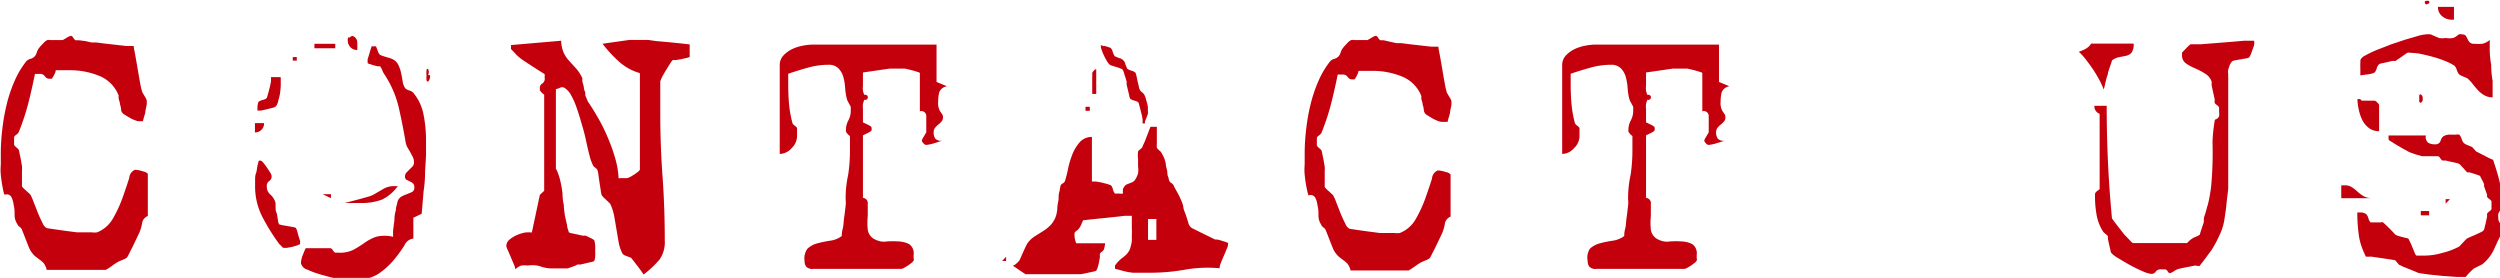
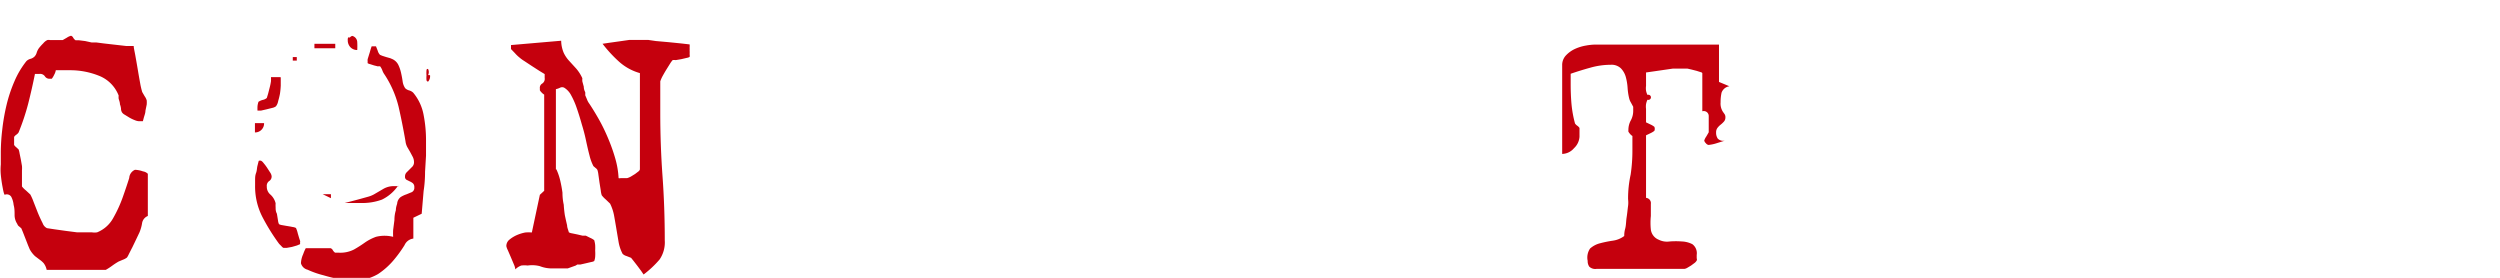
<svg xmlns="http://www.w3.org/2000/svg" id="Layer_1" data-name="Layer 1" viewBox="0 0 155.92 17.33">
  <defs>
    <style>.cls-1{fill:#c5000d;}</style>
  </defs>
  <title>Contact Us Master</title>
  <path class="cls-1" d="M373.23,247q-0.06-.35-0.09-0.66t0-.64q0-.32,0-0.75a12.72,12.72,0,0,1,.09-1.42,12.55,12.55,0,0,1,.27-1.55,8.89,8.89,0,0,1,.5-1.49,5.4,5.4,0,0,1,.74-1.24,0.58,0.58,0,0,1,.25-0.14,0.58,0.58,0,0,0,.25-0.14,0.58,0.58,0,0,0,.14-0.25,1,1,0,0,1,.14-0.28,3.24,3.24,0,0,1,.27-0.3,0.72,0.72,0,0,1,.25-0.2,0.33,0.33,0,0,1,.17,0H377l0.26-.15a0.85,0.85,0,0,1,.26-0.12,0.24,0.24,0,0,1,.14.13,0.49,0.49,0,0,0,.14.15l0.2,0L378.4,238l0.41,0.09,0.3,0,0.46,0.06,0.7,0.08,0.7,0.08,0.46,0c0,0.12.05,0.31,0.1,0.59s0.1,0.56.15,0.86,0.1,0.59.15,0.86a4.69,4.69,0,0,0,.13.56l0.15,0.26a0.88,0.88,0,0,1,.13.26,1.6,1.6,0,0,1,0,.26l-0.08.39c0,0.13-.05.26-0.09,0.39l-0.07.26h-0.25a0.78,0.78,0,0,1-.24-0.06,2.41,2.41,0,0,1-.34-0.16l-0.31-.19a0.47,0.47,0,0,1-.16-0.14,0.5,0.5,0,0,1-.06-0.17q0-.15-0.07-0.34c0-.12-0.05-0.24-0.08-0.34a1,1,0,0,1,0-.2,2.16,2.16,0,0,0-1.24-1.24,4.81,4.81,0,0,0-1.76-.34h-0.92a0.8,0.8,0,0,1-.1.28,1.18,1.18,0,0,1-.15.25l-0.12,0a0.33,0.33,0,0,1-.31-0.15,0.36,0.36,0,0,0-.34-0.15h-0.28q-0.18.9-.42,1.85a14.26,14.26,0,0,1-.6,1.8,0.51,0.51,0,0,1-.14.14,0.52,0.52,0,0,0-.14.14c0,0.13,0,.22,0,0.25s0,0.12,0,.25a0.62,0.62,0,0,0,.14.15l0.14,0.13a1.21,1.21,0,0,1,.06.24l0.08,0.39,0.07,0.4a1.77,1.77,0,0,1,0,.28v1a1.5,1.5,0,0,0,.25.25l0.27,0.25a3.29,3.29,0,0,1,.2.45l0.27,0.69q0.15,0.36.3,0.65a0.54,0.54,0,0,0,.27.31l0.46,0.07,0.71,0.1,0.7,0.09,0.45,0h0.48a1,1,0,0,0,.33,0,2,2,0,0,0,1-.89,8.13,8.13,0,0,0,.6-1.31q0.24-.68.4-1.19a0.59,0.59,0,0,1,.36-0.51,1.65,1.65,0,0,1,.5.1,0.53,0.53,0,0,1,.3.15v2.63a0.58,0.58,0,0,0-.36.46,2.56,2.56,0,0,1-.16.56l-0.19.4-0.24.5-0.23.45a1.36,1.36,0,0,1-.12.22,0.93,0.93,0,0,1-.26.14l-0.26.11a4.27,4.27,0,0,0-.4.26,4.13,4.13,0,0,1-.4.26H376a1,1,0,0,0-.19-0.42,1.43,1.43,0,0,0-.24-0.21l-0.29-.22a1.68,1.68,0,0,1-.34-0.44l-0.1-.24-0.16-.41-0.16-.41-0.1-.24-0.14-.12a0.28,0.28,0,0,1-.11-0.15,1,1,0,0,1-.17-0.54c0-.23,0-0.44-0.06-0.65a1.39,1.39,0,0,0-.15-0.51,0.33,0.33,0,0,0-.41-0.12C373.31,247.48,373.27,247.2,373.23,247Z" transform="translate(-373.09 -235.44)" />
  <path class="cls-1" d="M389.56,243.12a0.56,0.56,0,0,1-.57.58v-0.58h0.57ZM389,246.69c0-.15,0-0.3.06-0.46s0.05-.31.09-0.46,0.06-.25.08-0.3a0.2,0.2,0,0,1,.15,0,0.44,0.44,0,0,1,.14.13,3,3,0,0,1,.22.29l0.2,0.31a0.52,0.52,0,0,1,.09.22,0.33,0.33,0,0,1-.15.31,0.36,0.36,0,0,0-.15.34,0.63,0.63,0,0,0,.23.51,1.06,1.06,0,0,1,.32.54,1.72,1.72,0,0,0,0,.24c0,0.13,0,.26.08,0.41l0.07,0.43a0.68,0.68,0,0,0,.06.22,0.56,0.56,0,0,0,.19.06l0.34,0.06,0.34,0.06a0.57,0.57,0,0,1,.19.06,1.67,1.67,0,0,1,.11.33c0.06,0.2.1,0.35,0.14,0.45a0.26,0.26,0,0,1,0,.15v0a0.1,0.1,0,0,1,0,.08l-0.19.08-0.31.09-0.33.06-0.2,0a0.35,0.35,0,0,1-.12-0.1l-0.15-.15a12.72,12.72,0,0,1-1.06-1.71A4.15,4.15,0,0,1,389,247C389,247,389,246.84,389,246.69Zm1.6-6.42c0,0.08,0,.25,0,0.51a5,5,0,0,1-.05.51,4.31,4.31,0,0,1-.11.45,0.75,0.75,0,0,1-.14.33,0.58,0.58,0,0,1-.23.1l-0.36.09-0.35.08-0.21,0a2.62,2.62,0,0,1,0-.28,1.32,1.32,0,0,1,.06-0.27,0.85,0.85,0,0,1,.27-0.12,0.53,0.53,0,0,0,.25-0.12l0.08-.26,0.1-.39a3.51,3.51,0,0,0,.08-0.39,2.34,2.34,0,0,0,0-.26h0.58Zm1-1.3v0.25h-0.25V239h0.25ZM392,251.29a2.36,2.36,0,0,1,.16-0.37h1.55a0.25,0.25,0,0,1,.14.13,0.49,0.49,0,0,0,.14.15h0.25a1.86,1.86,0,0,0,.93-0.2,7.68,7.68,0,0,0,.66-0.42,3,3,0,0,1,.71-0.37,2.2,2.2,0,0,1,1.07,0,4,4,0,0,1,0-.43l0.08-.62q0-.32.09-0.61c0-.19.06-0.33,0.08-0.41a0.57,0.57,0,0,1,.22-0.41,1.66,1.66,0,0,1,.36-0.17l0.34-.14a0.3,0.3,0,0,0,.15-0.3,0.31,0.31,0,0,0-.09-0.25,0.85,0.85,0,0,0-.2-0.12l-0.2-.1a0.21,0.21,0,0,1-.09-0.2,0.36,0.36,0,0,1,.09-0.25l0.19-.19,0.19-.19a0.4,0.4,0,0,0,.09-0.28,0.71,0.71,0,0,0-.08-0.32l-0.16-.3-0.18-.31a1,1,0,0,1-.11-0.36q-0.2-1.15-.43-2.15a6.43,6.43,0,0,0-.87-2,1,1,0,0,1-.14-0.26,1,1,0,0,0-.14-0.26,0.35,0.35,0,0,0-.14,0l-0.24-.06-0.25-.08a0.42,0.42,0,0,1-.15-0.06,0.41,0.41,0,0,1,0-.1,0.7,0.7,0,0,1,0-.15l0.14-.45a3.57,3.57,0,0,1,.11-0.35h0.27l0.11,0.28a0.58,0.58,0,0,0,.14.25l0.14,0.06,0.25,0.08,0.25,0.07,0.14,0.06a0.78,0.78,0,0,1,.36.35,2.25,2.25,0,0,1,.17.49q0.06,0.26.1,0.53a1,1,0,0,0,.16.44,0.57,0.57,0,0,0,.25.14,0.58,0.58,0,0,1,.25.14,3,3,0,0,1,.65,1.39,8.2,8.2,0,0,1,.15,1.54v1l-0.06,1q0,0.63-.09,1.2l-0.12,1.42-0.52.25v1.3a0.69,0.69,0,0,0-.55.41,7.88,7.88,0,0,1-.65.9,4.56,4.56,0,0,1-1,.9,3.05,3.05,0,0,1-1.7.41,4.75,4.75,0,0,1-.7-0.09q-0.5-.09-1-0.24a5.71,5.71,0,0,1-1-.35,0.57,0.57,0,0,1-.41-0.4A1.48,1.48,0,0,1,392,251.29Zm2-13.12v0.28h-1.3v-0.28h1.3Zm-0.27,9.38v0.25l-0.52-.25h0.52Zm4.18-.52a2.58,2.58,0,0,1-1,.86,3.56,3.56,0,0,1-1.32.21h-1l0.35-.09,0.53-.14,0.54-.15a1.7,1.7,0,0,0,.39-0.15l0.6-.35a1.28,1.28,0,0,1,.7-0.17h0.28Zm-3-9.25a0.28,0.28,0,0,1,.15-0.1,0.41,0.41,0,0,1,.31.38,4.18,4.18,0,0,1,0,.5,0.58,0.58,0,0,1-.42-0.17,0.61,0.61,0,0,1-.17-0.45A0.28,0.28,0,0,1,394.81,237.77Zm5,2.35a0.5,0.5,0,0,1-.12.4s-0.08,0-.1-0.09a1.61,1.61,0,0,1,0-.29,1.76,1.76,0,0,1,0-.31c0-.09.05-0.12,0.1-0.09A0.42,0.42,0,0,1,399.79,240.12Z" transform="translate(-373.09 -235.44)" />
  <path class="cls-1" d="M407.79,246a3.65,3.65,0,0,1,.24.7,7.74,7.74,0,0,1,.14.76q0,0.39.08,0.75a6.63,6.63,0,0,0,.07.66l0.06,0.28,0.08,0.35c0,0.12.06,0.26,0.11,0.43a0.53,0.53,0,0,0,.18.06l0.34,0.07,0.34,0.08,0.2,0,0.26,0.13a1.16,1.16,0,0,1,.26.15,1.6,1.6,0,0,1,.06.31,3.25,3.25,0,0,1,0,.34,2.81,2.81,0,0,1,0,.38,0.89,0.89,0,0,1-.06.27,0.49,0.49,0,0,1-.18.06l-0.34.08-0.35.08-0.19,0L409,252l-0.25.09-0.25.09-0.14,0h-0.8a2.05,2.05,0,0,1-.8-0.14A1.93,1.93,0,0,0,406,252a1.69,1.69,0,0,0-.4,0,1,1,0,0,0-.37.24,1,1,0,0,0-.09-0.31l-0.19-.45-0.19-.44a0.93,0.93,0,0,1-.09-0.25,0.51,0.51,0,0,1,.2-0.41,1.94,1.94,0,0,1,.46-0.28,2.51,2.51,0,0,1,.52-0.16,2.35,2.35,0,0,1,.41,0l0.5-2.35,0.27-.25v-6a0.67,0.67,0,0,1-.15-0.12,0.68,0.68,0,0,1-.12-0.15v-0.12a0.3,0.3,0,0,1,.15-0.3,0.35,0.35,0,0,0,.15-0.35s0-.06,0-0.12,0-.11,0-0.12l-0.33-.2-0.48-.31-0.47-.31a2.23,2.23,0,0,1-.3-0.22,2.17,2.17,0,0,1-.27-0.26l-0.25-.26v-0.25l3.13-.27a2,2,0,0,0,.16.76,2,2,0,0,0,.35.51l0.42,0.46a2.51,2.51,0,0,1,.39.61,1.06,1.06,0,0,0,0,.2l0.09,0.33q0,0.17.09,0.34a1.65,1.65,0,0,1,0,.19l0.11,0.26a1,1,0,0,0,.14.26q0.3,0.45.61,1t0.58,1.2a10.82,10.82,0,0,1,.44,1.25,5.34,5.34,0,0,1,.2,1.2,0.28,0.28,0,0,0,.13,0h0.3c0.07,0,.1,0,0.1,0a1.06,1.06,0,0,0,.24-0.1l0.26-.16,0.21-.16A0.23,0.23,0,0,0,413,246v-6a3.27,3.27,0,0,1-1.33-.74,8.19,8.19,0,0,1-1-1.09l0.4-.06,0.64-.09,0.63-.09,0.41,0h0.77L414,238l0.79,0.07,0.79,0.08,0.52,0.06a0.85,0.85,0,0,1,0,.19,1.29,1.29,0,0,1,0,.19,1.53,1.53,0,0,1,0,.23,0.45,0.45,0,0,1,0,.17,0.53,0.53,0,0,1-.18.06l-0.34.08-0.35.06a0.48,0.48,0,0,0-.19,0,1.61,1.61,0,0,0-.16.22l-0.25.4c-0.09.15-.17,0.29-0.24,0.42a2.5,2.5,0,0,0-.12.28c0,0.07,0,.19,0,0.38s0,0.38,0,.6v1q0,2,.14,3.94t0.14,4a1.89,1.89,0,0,1-.32,1.19,6.26,6.26,0,0,1-1,.94l-0.15-.22-0.23-.31-0.24-.31-0.16-.2-0.28-.11a0.58,0.58,0,0,1-.25-0.14,2.5,2.5,0,0,1-.25-0.74q-0.07-.41-0.14-0.83t-0.14-.81a2.83,2.83,0,0,0-.25-0.75l-0.27-.26a1.71,1.71,0,0,1-.25-0.26,1.41,1.41,0,0,1-.06-0.29l-0.08-.5-0.07-.5a1.48,1.48,0,0,0-.06-0.29,0.38,0.38,0,0,0-.11-0.12l-0.14-.12a2.92,2.92,0,0,1-.24-0.65q-0.11-.42-0.22-0.94t-0.26-1q-0.15-.54-0.31-1a4.85,4.85,0,0,0-.36-0.83,1.21,1.21,0,0,0-.43-0.47,0.29,0.29,0,0,0-.26,0,1.09,1.09,0,0,1-.26.09V246Z" transform="translate(-373.09 -235.44)" />
-   <path class="cls-1" d="M423.46,250.94a1.48,1.48,0,0,1,.63-0.33,7.21,7.21,0,0,1,.79-0.16,1.55,1.55,0,0,0,.71-0.29c0-.08,0-0.24.06-0.46s0.05-.46.09-0.71,0.06-.49.09-0.71,0-.38,0-0.46q0-.75.16-1.49a10,10,0,0,0,.11-1.51c0-.07,0-0.22,0-0.45s0-.38,0-0.45a0.52,0.52,0,0,1-.14-0.12,0.8,0.8,0,0,1-.11-0.15,0.41,0.41,0,0,1,0-.1,1.23,1.23,0,0,1,.15-0.6,1.24,1.24,0,0,0,.15-0.6s0-.12,0-0.25l-0.14-.26a0.91,0.91,0,0,1-.11-0.26,3.74,3.74,0,0,1-.1-0.66,3.38,3.38,0,0,0-.11-0.67,1.27,1.27,0,0,0-.3-0.54,0.84,0.84,0,0,0-.64-0.23,4.68,4.68,0,0,0-1.27.18q-0.62.17-1.23,0.38s0,0.14,0,.31,0,0.29,0,.34q0,0.65.05,1.23a7.08,7.08,0,0,0,.22,1.22,0.52,0.52,0,0,0,.14.14,0.52,0.52,0,0,1,.14.14s0,0.1,0,.24,0,0.25,0,.31a1.06,1.06,0,0,1-.34.71,1,1,0,0,1-.74.36v-5.53a0.87,0.87,0,0,1,.24-0.62,1.84,1.84,0,0,1,.56-0.4,2.76,2.76,0,0,1,.69-0.21,3.58,3.58,0,0,1,.59-0.06h7.7v2.33l0.65,0.27a0.61,0.61,0,0,0-.49.4,2.72,2.72,0,0,0-.06.6,0.94,0.94,0,0,0,.15.6l0.1,0.14a0.35,0.35,0,0,1,.05.21,0.37,0.37,0,0,1-.09.25,1.5,1.5,0,0,1-.2.19,1.13,1.13,0,0,0-.2.2,0.45,0.45,0,0,0-.09.29,0.66,0.66,0,0,0,.1.38,0.47,0.47,0,0,0,.45.13l-0.51.16a2.44,2.44,0,0,1-.51.11,0.27,0.27,0,0,1-.17-0.11,0.33,0.33,0,0,1-.1-0.16,0.88,0.88,0,0,1,.13-0.26l0.15-.26s0-.09,0-0.23,0-.24,0-0.33,0-.27,0-0.47a0.31,0.31,0,0,0-.4-0.28V240a0.15,0.15,0,0,0-.1-0.06l-0.25-.08-0.31-.08-0.26-.06H429l-0.43,0-0.62.09-0.62.09-0.42.06s0,0.14,0,.31,0,0.29,0,.34,0,0.1,0,.19a1.09,1.09,0,0,0,0,.29,0.94,0.94,0,0,0,.09.27,0.16,0.16,0,1,1,0,.3,1,1,0,0,0-.09.28,1.09,1.09,0,0,0,0,.29c0,0.09,0,.15,0,0.19s0,0.16,0,.34,0,0.28,0,.31l0.27,0.13a1.16,1.16,0,0,1,.25.15,0.33,0.33,0,0,1,0,.25,1.17,1.17,0,0,1-.25.15l-0.27.13v3.9a0.33,0.33,0,0,1,.3.38q0,0.33,0,.75a4.13,4.13,0,0,0,0,.85,0.79,0.79,0,0,0,.49.63,1.15,1.15,0,0,0,.68.11,4.92,4.92,0,0,1,.77,0,1.55,1.55,0,0,1,.65.17,0.7,0.7,0,0,1,.27.67s0,0.12,0,.21a0.18,0.18,0,0,1,0,.14,0.54,0.54,0,0,1-.12.14l-0.23.17-0.25.15a0.48,0.48,0,0,1-.17.06h-5.48a0.54,0.54,0,0,1-.45-0.14,0.6,0.6,0,0,1-.1-0.36A1,1,0,0,1,423.46,250.94Z" transform="translate(-373.09 -235.44)" />
-   <path class="cls-1" d="M435.84,251.72h-0.25l0.25-.27v0.27Zm0.66,0.14,0.14-.14a0.93,0.93,0,0,0,.1-0.19l0.15-.34,0.15-.33,0.1-.2a1.59,1.59,0,0,1,.47-0.47l0.54-.34a2.34,2.34,0,0,0,.48-0.39,1.58,1.58,0,0,0,.34-0.62,2.48,2.48,0,0,0,.06-0.34q0-.26.08-0.58c0-.21,0-0.4.07-0.58a2.56,2.56,0,0,1,.06-0.34,0.37,0.37,0,0,1,.13-0.12,0.37,0.37,0,0,0,.13-0.12,7.4,7.4,0,0,0,.2-0.78,5.46,5.46,0,0,1,.27-0.91,2.6,2.6,0,0,1,.46-0.76,1,1,0,0,1,.76-0.33v2.78l0.24,0,0.35,0.06,0.35,0.09,0.24,0.08a0.55,0.55,0,0,1,.13.26,0.55,0.55,0,0,0,.13.26,0.22,0.22,0,0,0,.11,0h0.14a0.62,0.62,0,0,0,.24,0,0.13,0.13,0,0,0,0-.09l0-.17a0.68,0.68,0,0,1,.2-0.29l0.27-.11a0.58,0.58,0,0,0,.25-0.14,1.4,1.4,0,0,0,.23-0.46,1.47,1.47,0,0,0,0-.42l0-.44a2.13,2.13,0,0,1,0-.5,0.36,0.36,0,0,1,.11-0.12l0.14-.12a2.86,2.86,0,0,1,.11-0.26c0.06-.12.11-0.25,0.16-0.39l0.15-.39,0.1-.26h0.4s0,0.13,0,.25,0,0.25,0,.39,0,0.28,0,.4a1.63,1.63,0,0,0,0,.26,0.36,0.36,0,0,0,.11.13l0.14,0.13a3,3,0,0,1,.15.27,0.89,0.89,0,0,1,.1.25,1.25,1.25,0,0,1,.06.24c0,0.13.05,0.26,0.08,0.41s0,0.29.08,0.41a1.19,1.19,0,0,0,.06.24,0.37,0.37,0,0,0,.13.13,0.38,0.38,0,0,1,.13.13,1.29,1.29,0,0,0,.11.22l0.17,0.31c0.06,0.11.11,0.21,0.15,0.31l0.09,0.2a2.32,2.32,0,0,1,.09.29c0,0.16.09,0.33,0.15,0.5l0.16,0.5a0.54,0.54,0,0,0,.13.26,0.5,0.5,0,0,0,.19.13l0.44,0.22,0.51,0.25,0.41,0.2,0.15,0,0.25,0.07,0.25,0.08,0.15,0.06v0.13a0.92,0.92,0,0,1-.08.24l-0.17.41q-0.1.22-.19,0.45a1,1,0,0,0-.09.35,8.16,8.16,0,0,0-2.16.09,12.42,12.42,0,0,1-2.16.19h-0.58l-0.5,0a4.23,4.23,0,0,1-.52-0.09l-0.6-.16V252a2.16,2.16,0,0,1,.41-0.44,2.67,2.67,0,0,0,.31-0.26,1,1,0,0,0,.2-0.3,2.28,2.28,0,0,0,.13-0.55v-0.33a4.57,4.57,0,0,0,0-.46c0-.16,0-0.31,0-0.46s0-.25,0-0.3h-0.45l-0.51.06-0.77.08-0.79.08-0.52.06-0.11.25a1,1,0,0,1-.14.25,0.52,0.52,0,0,1-.14.14,0.51,0.51,0,0,0-.14.14,1.39,1.39,0,0,0,.1.65h1.8a1.3,1.3,0,0,1-.08.4,0.37,0.37,0,0,1-.12.13,0.37,0.37,0,0,0-.12.13,0.8,0.8,0,0,0,0,.2l-0.06.34a2.87,2.87,0,0,1-.09.34,0.63,0.63,0,0,1-.08.17,0.56,0.56,0,0,1-.19.06l-0.36.08-0.41.08-0.34,0h-3.12l-0.78-.53A0.59,0.59,0,0,0,436.5,251.86Zm4.56-9.76v0.25h-0.27v-0.25h0.27Zm0.5-.8h-0.35s0-.13,0-0.25,0-.25,0-0.39,0-.27,0-0.4a2.47,2.47,0,0,0,0-.26,0.28,0.28,0,0,1,.1-0.15,0.28,0.28,0,0,1,.15-0.1v1.55Zm0.38-3a2.33,2.33,0,0,1,.42.13,0.52,0.52,0,0,1,.13.25,0.86,0.86,0,0,0,.13.27l0.26,0.11a0.49,0.49,0,0,1,.4.4l0.11,0.26a0.85,0.85,0,0,0,.27.13,0.53,0.53,0,0,1,.25.13,1.18,1.18,0,0,1,.06.2l0.07,0.33,0.08,0.34a0.55,0.55,0,0,0,.06.19,0.36,0.36,0,0,0,.11.13l0.14,0.13a1.18,1.18,0,0,1,.14.36c0.06,0.21.1,0.35,0.11,0.44a0.79,0.79,0,0,1,0,.13,0.73,0.73,0,0,1,0,.13,0.61,0.61,0,0,1,0,.19l-0.09.24-0.09.22a0.54,0.54,0,0,0,0,.13,0.05,0.05,0,0,1,0,0h-0.15a0.05,0.05,0,0,1,0,0,2.47,2.47,0,0,0,0-.26,3.68,3.68,0,0,0-.08-0.39l-0.1-.39-0.07-.26a0.53,0.53,0,0,0-.25-0.12,0.85,0.85,0,0,1-.27-0.12,0.54,0.54,0,0,1-.06-0.19l-0.08-.34-0.08-.33a1,1,0,0,1,0-.2q-0.05-.18-0.15-0.48a0.89,0.89,0,0,0-.12-0.3l-0.14-.06-0.24-.08-0.25-.08a0.42,0.42,0,0,1-.15-0.06,0.7,0.7,0,0,1-.17-0.21,3.38,3.38,0,0,1-.19-0.35,3.87,3.87,0,0,1-.15-0.36,0.9,0.9,0,0,1-.06-0.3A2.52,2.52,0,0,1,441.94,238.32Zm2.75,12.1h0.52v-1.3h-0.52v1.3Z" transform="translate(-373.09 -235.44)" />
-   <path class="cls-1" d="M454.55,247q-0.06-.35-0.09-0.66t0-.64q0-.32,0-0.75a12.72,12.72,0,0,1,.09-1.42,12.55,12.55,0,0,1,.27-1.55,8.89,8.89,0,0,1,.5-1.49,5.4,5.4,0,0,1,.74-1.24,0.58,0.58,0,0,1,.25-0.14,0.58,0.58,0,0,0,.25-0.14,0.58,0.58,0,0,0,.14-0.25,1,1,0,0,1,.14-0.28,3.24,3.24,0,0,1,.27-0.3,0.72,0.72,0,0,1,.25-0.2,0.33,0.33,0,0,1,.17,0h0.85l0.26-.15a0.85,0.85,0,0,1,.26-0.12,0.24,0.24,0,0,1,.14.13,0.49,0.49,0,0,0,.14.15l0.2,0,0.39,0.09,0.41,0.09,0.3,0,0.46,0.06,0.7,0.08,0.7,0.08,0.46,0c0,0.12.05,0.31,0.1,0.59s0.1,0.56.15,0.86,0.1,0.59.15,0.86a4.69,4.69,0,0,0,.13.56l0.15,0.26a0.88,0.88,0,0,1,.13.26,1.6,1.6,0,0,1,0,.26l-0.08.39c0,0.13-.05.26-0.09,0.39l-0.07.26H463a0.78,0.78,0,0,1-.24-0.06,2.41,2.41,0,0,1-.34-0.16l-0.31-.19a0.47,0.47,0,0,1-.16-0.14,0.5,0.5,0,0,1-.06-0.17q0-.15-0.07-0.34c0-.12-0.05-0.24-0.08-0.34a1,1,0,0,1,0-.2,2.16,2.16,0,0,0-1.24-1.24,4.81,4.81,0,0,0-1.76-.34h-0.92a0.8,0.8,0,0,1-.1.28,1.18,1.18,0,0,1-.15.25l-0.12,0a0.33,0.33,0,0,1-.31-0.15,0.36,0.36,0,0,0-.34-0.15h-0.28q-0.18.9-.42,1.85a14.26,14.26,0,0,1-.6,1.8,0.51,0.51,0,0,1-.14.14,0.52,0.52,0,0,0-.14.14c0,0.13,0,.22,0,0.25s0,0.12,0,.25a0.62,0.62,0,0,0,.14.15l0.14,0.13a1.21,1.21,0,0,1,.06.24l0.08,0.39,0.07,0.4a1.77,1.77,0,0,1,0,.28v1a1.5,1.5,0,0,0,.25.25l0.27,0.25a3.29,3.29,0,0,1,.2.45l0.27,0.69q0.15,0.36.3,0.65a0.54,0.54,0,0,0,.27.31l0.46,0.07,0.71,0.1,0.7,0.09,0.45,0h0.48a1,1,0,0,0,.33,0,2,2,0,0,0,1-.89,8.13,8.13,0,0,0,.6-1.31q0.24-.68.4-1.19a0.59,0.59,0,0,1,.36-0.51,1.65,1.65,0,0,1,.5.1,0.53,0.53,0,0,1,.3.15v2.63a0.58,0.58,0,0,0-.36.46,2.56,2.56,0,0,1-.16.56l-0.19.4-0.24.5-0.23.45a1.36,1.36,0,0,1-.12.22,0.93,0.93,0,0,1-.26.14l-0.26.11a4.27,4.27,0,0,0-.4.26,4.13,4.13,0,0,1-.4.26h-3.62a1,1,0,0,0-.19-0.42,1.43,1.43,0,0,0-.24-0.21l-0.29-.22a1.68,1.68,0,0,1-.34-0.44l-0.1-.24-0.16-.41-0.16-.41-0.1-.24-0.14-.12a0.28,0.28,0,0,1-.11-0.15,1,1,0,0,1-.17-0.54c0-.23,0-0.44-0.06-0.65a1.39,1.39,0,0,0-.15-0.51,0.33,0.33,0,0,0-.41-0.12C454.64,247.48,454.59,247.2,454.55,247Z" transform="translate(-373.09 -235.44)" />
  <path class="cls-1" d="M472.26,250.94a1.48,1.48,0,0,1,.63-0.33,7.21,7.21,0,0,1,.79-0.16,1.55,1.55,0,0,0,.71-0.29c0-.08,0-0.24.06-0.46s0.05-.46.09-0.71,0.06-.49.09-0.71,0-.38,0-0.46q0-.75.16-1.49a10,10,0,0,0,.11-1.51c0-.07,0-0.22,0-0.45s0-.38,0-0.45a0.52,0.52,0,0,1-.14-0.12,0.8,0.8,0,0,1-.11-0.15,0.41,0.41,0,0,1,0-.1,1.23,1.23,0,0,1,.15-0.6,1.24,1.24,0,0,0,.15-0.6s0-.12,0-0.25l-0.14-.26a0.91,0.91,0,0,1-.11-0.26,3.74,3.74,0,0,1-.1-0.66,3.38,3.38,0,0,0-.11-0.67,1.27,1.27,0,0,0-.3-0.54,0.84,0.84,0,0,0-.64-0.23,4.68,4.68,0,0,0-1.27.18q-0.62.17-1.23,0.38s0,0.14,0,.31,0,0.29,0,.34q0,0.65.05,1.23a7.08,7.08,0,0,0,.22,1.22,0.52,0.52,0,0,0,.14.14,0.52,0.52,0,0,1,.14.14s0,0.1,0,.24,0,0.25,0,.31a1.06,1.06,0,0,1-.34.71,1,1,0,0,1-.74.36v-5.53a0.87,0.87,0,0,1,.24-0.62,1.84,1.84,0,0,1,.56-0.4,2.76,2.76,0,0,1,.69-0.21,3.58,3.58,0,0,1,.59-0.06h7.7v2.33l0.65,0.27a0.61,0.61,0,0,0-.49.4,2.72,2.72,0,0,0-.06.6,0.94,0.94,0,0,0,.15.6l0.1,0.14a0.35,0.35,0,0,1,.05.21,0.37,0.37,0,0,1-.09.25,1.5,1.5,0,0,1-.2.19,1.13,1.13,0,0,0-.2.2,0.45,0.45,0,0,0-.09.29,0.66,0.66,0,0,0,.1.38,0.47,0.47,0,0,0,.45.13l-0.51.16a2.44,2.44,0,0,1-.51.11,0.27,0.27,0,0,1-.17-0.11,0.33,0.33,0,0,1-.1-0.16,0.88,0.88,0,0,1,.13-0.26l0.15-.26s0-.09,0-0.23,0-.24,0-0.33,0-.27,0-0.47a0.31,0.31,0,0,0-.4-0.28V240a0.15,0.15,0,0,0-.1-0.06l-0.25-.08-0.31-.08-0.26-.06h-0.5l-0.43,0-0.62.09-0.62.09-0.42.06s0,0.14,0,.31,0,0.29,0,.34,0,0.1,0,.19a1.09,1.09,0,0,0,0,.29,0.94,0.94,0,0,0,.09.27,0.16,0.16,0,1,1,0,.3,1,1,0,0,0-.09.28,1.09,1.09,0,0,0,0,.29c0,0.09,0,.15,0,0.19s0,0.16,0,.34,0,0.28,0,.31l0.27,0.13a1.16,1.16,0,0,1,.25.15,0.33,0.33,0,0,1,0,.25,1.17,1.17,0,0,1-.25.15l-0.27.13v3.9a0.33,0.33,0,0,1,.3.38q0,0.33,0,.75a4.13,4.13,0,0,0,0,.85,0.79,0.79,0,0,0,.49.63,1.15,1.15,0,0,0,.68.11,4.92,4.92,0,0,1,.77,0,1.55,1.55,0,0,1,.65.17,0.7,0.7,0,0,1,.27.67s0,0.12,0,.21a0.18,0.18,0,0,1,0,.14,0.54,0.54,0,0,1-.12.14l-0.23.17-0.25.15a0.48,0.48,0,0,1-.17.06h-5.48a0.54,0.54,0,0,1-.45-0.14,0.6,0.6,0,0,1-.1-0.36A1,1,0,0,1,472.26,250.94Z" transform="translate(-373.09 -235.44)" />
-   <path class="cls-1" d="M503.16,238.49a0.94,0.94,0,0,0,.35-0.33h2.65a0.89,0.89,0,0,1-.12.55,0.6,0.6,0,0,1-.31.2l-0.44.09a1,1,0,0,0-.48.21,2.88,2.88,0,0,1-.1.31q-0.1.29-.15,0.46s0,0.13-.06.22l-0.08.31-0.07.31a1.18,1.18,0,0,1-.06.2,4,4,0,0,0-.26-0.58,8,8,0,0,0-.42-0.7q-0.24-.35-0.48-0.65a3,3,0,0,0-.39-0.42A3.09,3.09,0,0,0,503.16,238.49Zm0.6,9a0.54,0.54,0,0,1,.13-0.14l0.15-.11v-4.7a0.51,0.51,0,0,1-.33-0.5h0.77q0,1.78.08,3.51t0.25,3.51l0.14,0.2,0.24,0.31,0.24,0.31,0.16,0.2,0.31,0.32a1,1,0,0,0,.21.2h3.38l0.14-.14a0.62,0.62,0,0,1,.14-0.11,1,1,0,0,1,.26-0.14,1,1,0,0,0,.26-0.14,3.17,3.17,0,0,1,.1-0.33l0.15-.45a1.53,1.53,0,0,1,0-.19c0-.11.05-0.22,0.09-0.34l0.09-.32a1.14,1.14,0,0,1,.06-0.2A8.53,8.53,0,0,0,511,247q0.06-.67.08-1.35t0-1.36a9.84,9.84,0,0,1,.15-1.39,0.36,0.36,0,0,0,.26-0.21,1.19,1.19,0,0,0,0-.31s0-.12,0-0.25a0.52,0.52,0,0,0-.14-0.14,0.52,0.52,0,0,1-.14-0.14,1.72,1.72,0,0,0,0-.24l-0.09-.41-0.09-.41a1.72,1.72,0,0,1,0-.24,0.9,0.9,0,0,0-.4-0.51,4.49,4.49,0,0,0-.62-0.33,3.09,3.09,0,0,1-.58-0.31,0.6,0.6,0,0,1-.25-0.53,0.26,0.26,0,0,1,0-.09,0.21,0.21,0,0,0,0-.06l0.25-.26a2.2,2.2,0,0,1,.28-0.26l0.66,0,1-.08,1-.08,0.68-.06h0.63a1,1,0,0,1,0,.2c0,0.1-.05.2-0.09,0.31s-0.07.21-.11,0.31a1.39,1.39,0,0,1-.11.22,0.53,0.53,0,0,1-.19.06l-0.34.06-0.34.06a0.59,0.59,0,0,0-.19.06,0.83,0.83,0,0,0-.2.38,0.63,0.63,0,0,0-.05.4q0,0.38,0,1.3t0,2q0,1,0,1.95t0,1.3c0,0.1,0,.27,0,0.51s-0.05.5-.08,0.78-0.05.54-.09,0.79-0.06.43-.08,0.53a3.45,3.45,0,0,1-.3.92,7.25,7.25,0,0,1-.48.9l-0.2.27-0.25.34-0.32.41L510,252l-0.41.08-0.41.08-0.24.06a0.85,0.85,0,0,0-.26.13,0.89,0.89,0,0,1-.26.13,0.24,0.24,0,0,1-.14-0.12,0.24,0.24,0,0,0-.14-0.12s0,0-.1,0h-0.15a0.37,0.37,0,0,0-.35.14,0.31,0.31,0,0,1-.3.14,1.8,1.8,0,0,1-.51-0.16,8.88,8.88,0,0,1-.8-0.39q-0.41-.23-0.75-0.44a1.82,1.82,0,0,1-.41-0.31,0.55,0.55,0,0,1-.06-0.19l-0.08-.34-0.07-.33a1.05,1.05,0,0,1,0-.2l-0.14-.12-0.14-.12a2.85,2.85,0,0,1-.43-1.08,6.73,6.73,0,0,1-.1-1.15v-0.12Z" transform="translate(-373.09 -235.44)" />
-   <path class="cls-1" d="M519.25,247h0.11a0.72,0.72,0,0,1,.4.11,2.54,2.54,0,0,1,.34.26,2.46,2.46,0,0,0,.36.28,1.07,1.07,0,0,0,.48.15h-1.83V247h0.14Zm0.95,3.06a10.27,10.27,0,0,1-.09-1.37l0.27,0a0.67,0.67,0,0,1,.28.1,0.62,0.62,0,0,1,.14.26,0.59,0.59,0,0,0,.14.26h0.63a0.26,0.26,0,0,1,.15,0l0.15,0.14,0.25,0.24,0.24,0.25,0.14,0.15,0.15,0.06,0.25,0.07,0.25,0.06a0.38,0.38,0,0,1,.15.05l0.1,0.2c0.05,0.1.1,0.21,0.15,0.34l0.14,0.34a0.36,0.36,0,0,0,.11.17h0.57a4,4,0,0,0,1.05-.17,4.39,4.39,0,0,0,1-.37,0.23,0.23,0,0,0,.1-0.08l0.16-.17,0.16-.17,0.1-.1,0.19-.09,0.35-.15,0.34-.16a0.42,0.42,0,0,0,.17-0.12,0.51,0.51,0,0,0,.06-0.17l0.08-.33,0.07-.33a1,1,0,0,0,0-.2,0.52,0.52,0,0,1,.14-0.14,0.52,0.52,0,0,0,.14-0.14c0-.13,0-0.22,0-0.25s0-.12,0-0.25a0.52,0.52,0,0,0-.14-0.14,0.5,0.5,0,0,1-.14-0.14,0.71,0.71,0,0,0,0-.14l-0.09-.25-0.09-.25a0.69,0.69,0,0,1,0-.14,3.37,3.37,0,0,0-.15-0.31,1.08,1.08,0,0,1-.1-0.21l-0.15-.06-0.25-.08-0.25-.08-0.15,0-0.1-.1-0.16-.18-0.16-.17a0.24,0.24,0,0,0-.1-0.08,0.55,0.55,0,0,0-.17-0.06l-0.33-.07-0.34-.08-0.19,0a0.47,0.47,0,0,1-.14-0.15,0.25,0.25,0,0,0-.14-0.12h-1l-0.39-.11-0.39-.14-0.37-.2-0.43-.25-0.35-.22a0.42,0.42,0,0,1-.15-0.12v-0.25h2.33a0.45,0.45,0,0,0,.14.45,0.72,0.72,0,0,0,.39.1,0.39,0.39,0,0,0,.31-0.09,0.74,0.74,0,0,0,.1-0.2,0.5,0.5,0,0,1,.15-0.21,0.8,0.8,0,0,1,.49-0.1h0.3a0.34,0.34,0,0,1,.2,0,0.58,0.58,0,0,1,.14.25,1,1,0,0,0,.14.27,1,1,0,0,0,.26.14l0.26,0.11,0.13,0.14,0.13,0.14,0.2,0.1,0.31,0.16,0.31,0.16,0.23,0.1q0.27,0.8.4,1.34a5.62,5.62,0,0,1,.13,1.26,1,1,0,0,1,0,.35,1.77,1.77,0,0,1-.1.21l-0.1.19a0.62,0.62,0,0,0,0,.27,0.39,0.39,0,0,0,.15.36,0.31,0.31,0,0,1,.15.29v0.13q-0.28.52-.54,1.11a2.61,2.61,0,0,1-.76,1l-0.26.13-0.26.13a3.89,3.89,0,0,0-.52.53l-0.56,0-0.87-.06-0.87-.09-0.56-.08a0.82,0.82,0,0,1-.23-0.08l-0.37-.15-0.4-.16-0.3-.14-0.12-.14-0.12-.14-0.36-.06-0.55-.08-0.55-.08-0.36,0Q520.28,250.72,520.2,250.07Zm0.19-8.34,0.31,0,0.3,0,0.19,0a0.28,0.28,0,0,1,.15.1,0.74,0.74,0,0,1,.13.15q0,0.1,0,.34c0,0.16,0,.33,0,0.5l0,0.5c0,0.16,0,.26,0,0.31a1,1,0,0,1-.64-0.2,1.43,1.43,0,0,1-.41-0.5,2.74,2.74,0,0,1-.22-0.65,3.1,3.1,0,0,1-.08-0.65h0.17Zm2.9-3a0.35,0.35,0,0,0-.16.08l-0.24.17-0.25.17-0.15.1-0.2,0-0.33.08-0.33.07a0.55,0.55,0,0,0-.17.06,0.61,0.61,0,0,0-.14.26,0.6,0.6,0,0,1-.14.26,1.5,1.5,0,0,1-.43.11l-0.45.06s0-.08,0-0.17l0-.3a2.86,2.86,0,0,1,0-.29,1.28,1.28,0,0,0,0-.19,0.58,0.58,0,0,1,.31-0.29,7.05,7.05,0,0,1,.7-0.34l0.9-.35,0.93-.31,0.76-.22a2.08,2.08,0,0,1,.45-0.09,1,1,0,0,1,.35,0l0.25,0.11,0.26,0.11a1.29,1.29,0,0,0,.41,0,1.51,1.51,0,0,0,.46,0,0.71,0.71,0,0,0,.21-0.11l0.14-.11a0.4,0.4,0,0,1,.24,0,0.24,0.24,0,0,1,.21.09,1.21,1.21,0,0,1,.11.2,0.8,0.8,0,0,0,.13.2,0.39,0.39,0,0,0,.3.09,2.78,2.78,0,0,0,.49,0,1.05,1.05,0,0,0,.46-0.24q0,0.18,0,.61t0.09,0.94q0,0.5.09,1c0,0.3,0,.51,0,0.63s0,0.08,0,.2,0,0.18,0,.2a1,1,0,0,1-.5-0.12,1.61,1.61,0,0,1-.4-0.31q-0.18-.19-0.34-0.4a2.38,2.38,0,0,0-.34-0.36l-0.26-.11a1,1,0,0,1-.26-0.14,1,1,0,0,1-.14-0.28,0.59,0.59,0,0,0-.14-0.25,2.92,2.92,0,0,0-.52-0.27,6.33,6.33,0,0,0-.74-0.26q-0.39-.11-0.76-0.19a3.24,3.24,0,0,0-.6-0.08Zm0.9,2.88a0.24,0.24,0,0,1-.12.25s-0.06,0-.09-0.06a0.47,0.47,0,0,1,0-.19,0.54,0.54,0,0,1,0-.21c0-.06.05-0.08,0.09-0.06A0.26,0.26,0,0,1,524.19,241.57Zm0.4,7v0.27h-0.52v-0.27h0.52Zm-0.15-12.87a0.16,0.16,0,0,1-.12-0.12c0-.08,0-0.12.13-0.12s0.17,0,.15.13A0.16,0.16,0,0,1,524.44,235.69Zm1.7,0.13v0.8a0.93,0.93,0,0,1-.69-0.17,0.73,0.73,0,0,1-.31-0.62h1Zm-0.25,12-0.27.28v-0.28h0.27Z" transform="translate(-373.09 -235.44)" />
</svg>